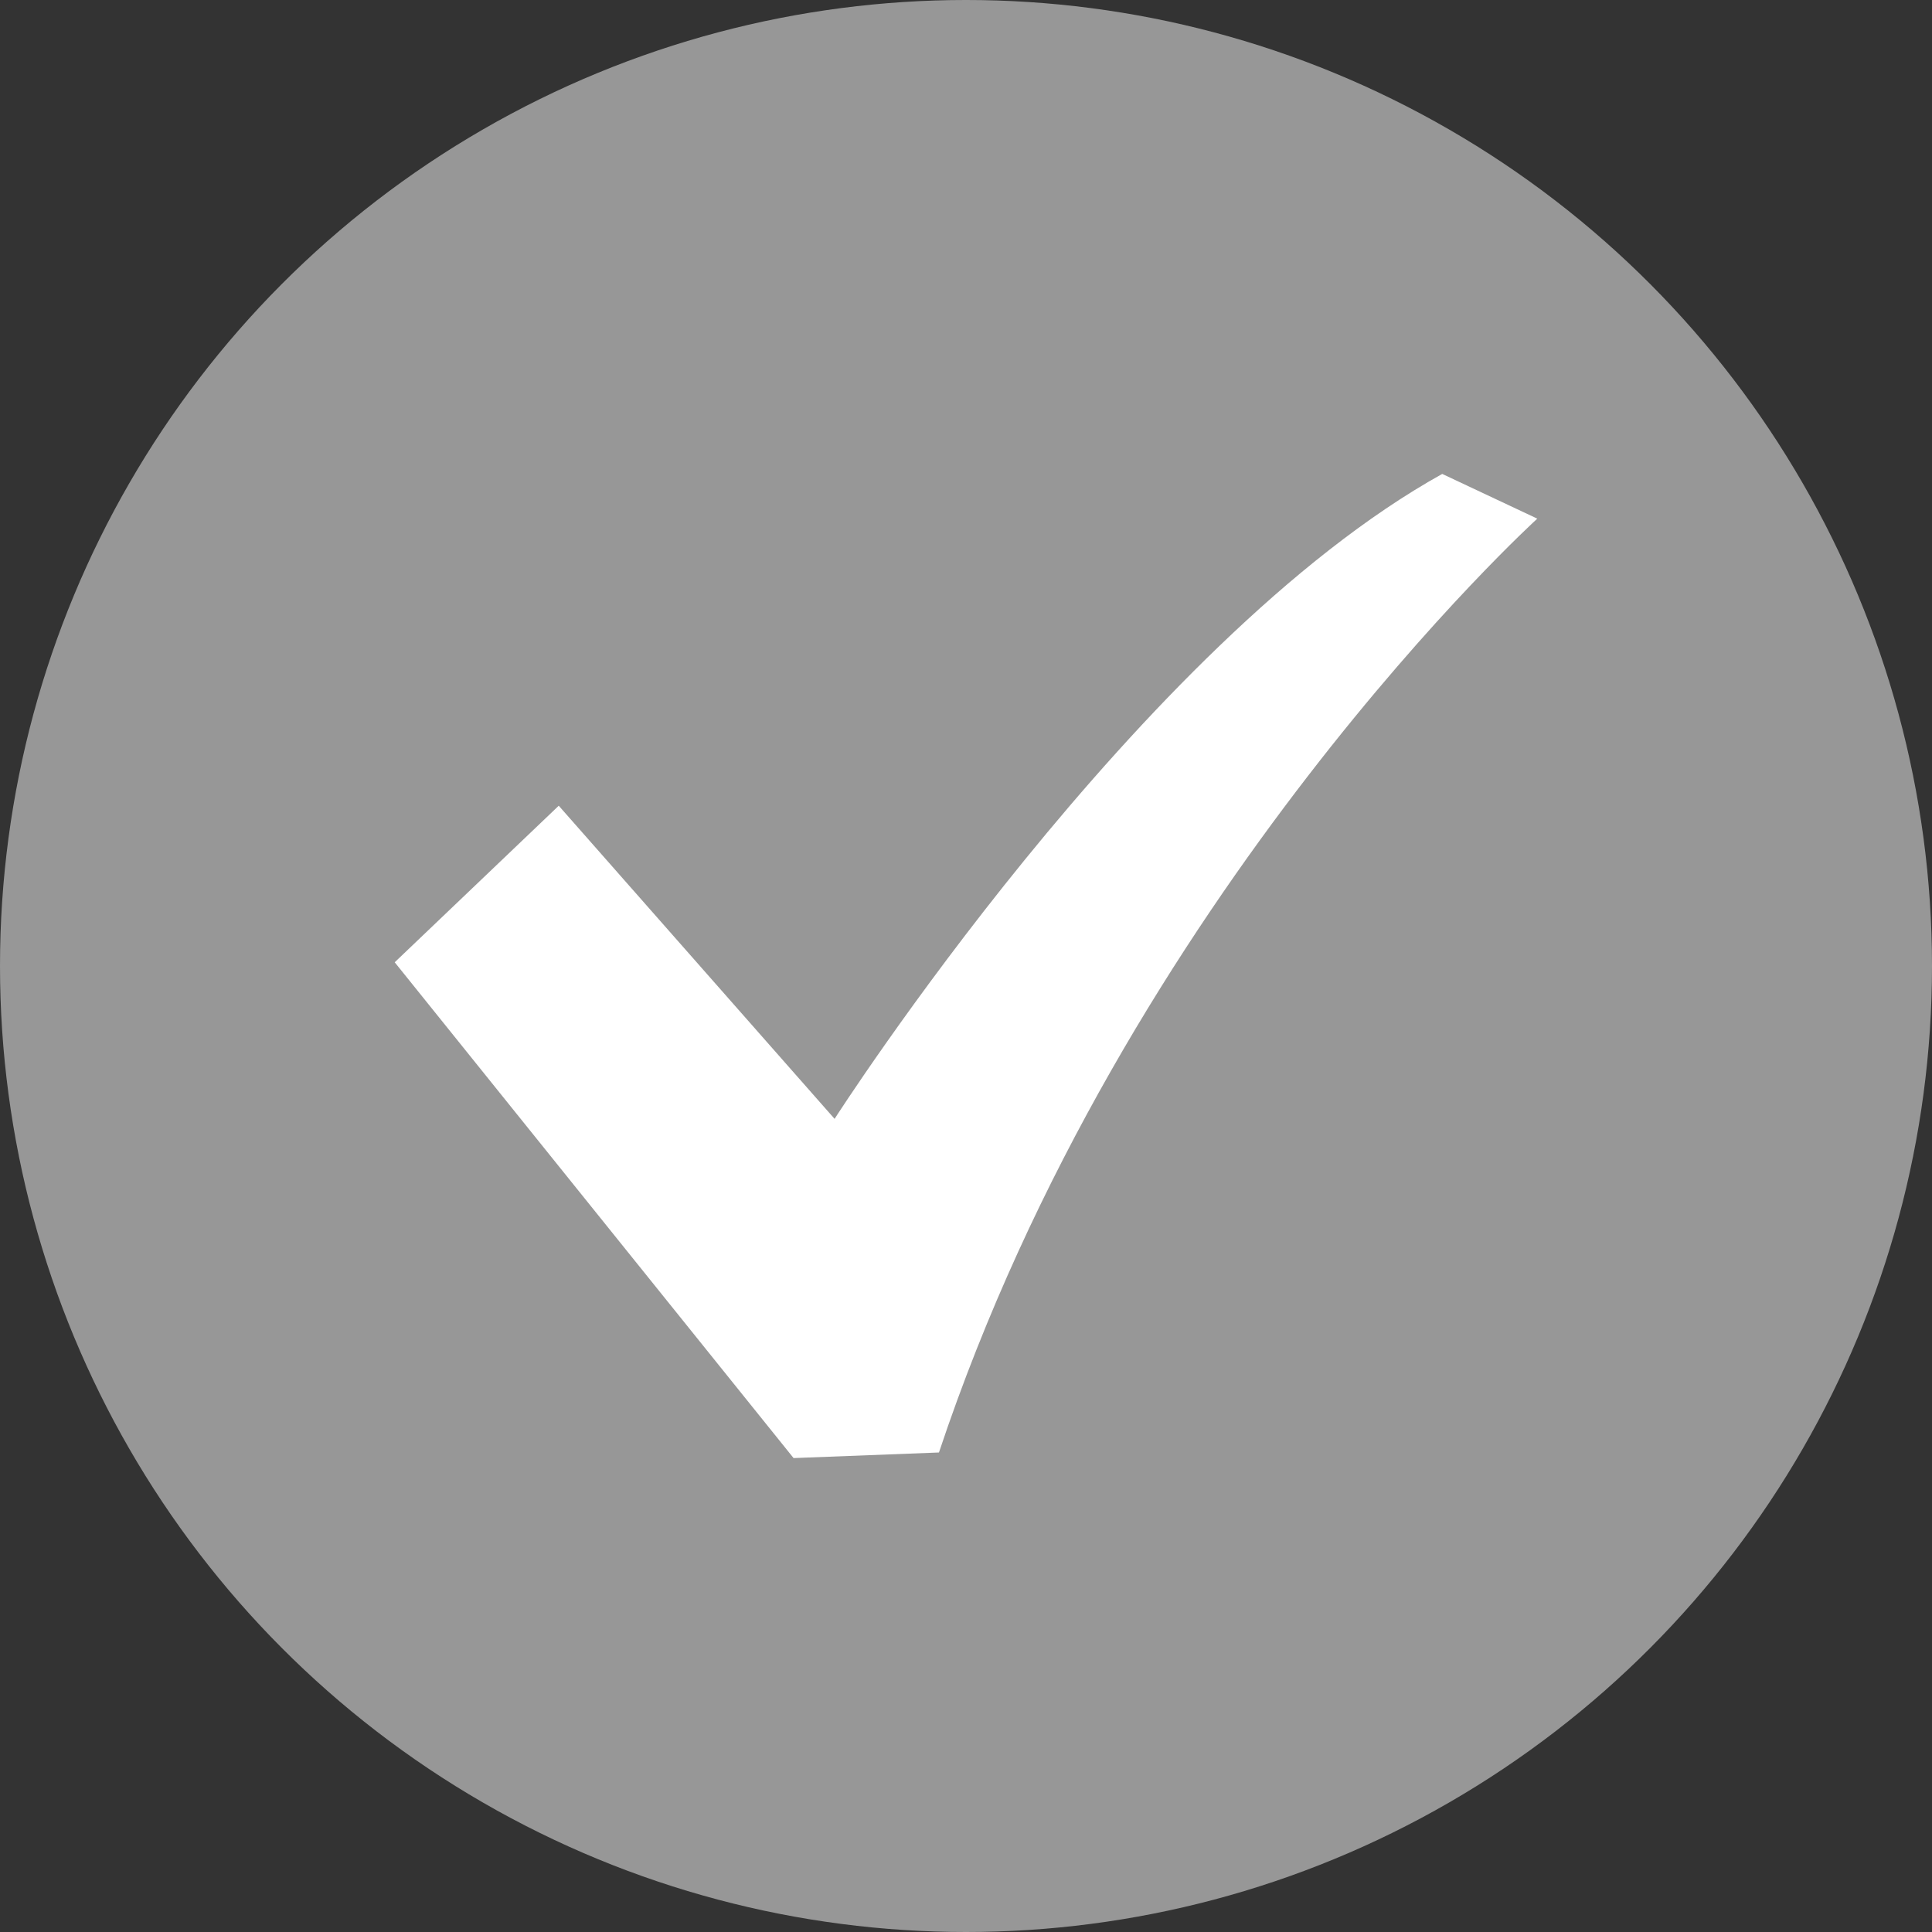
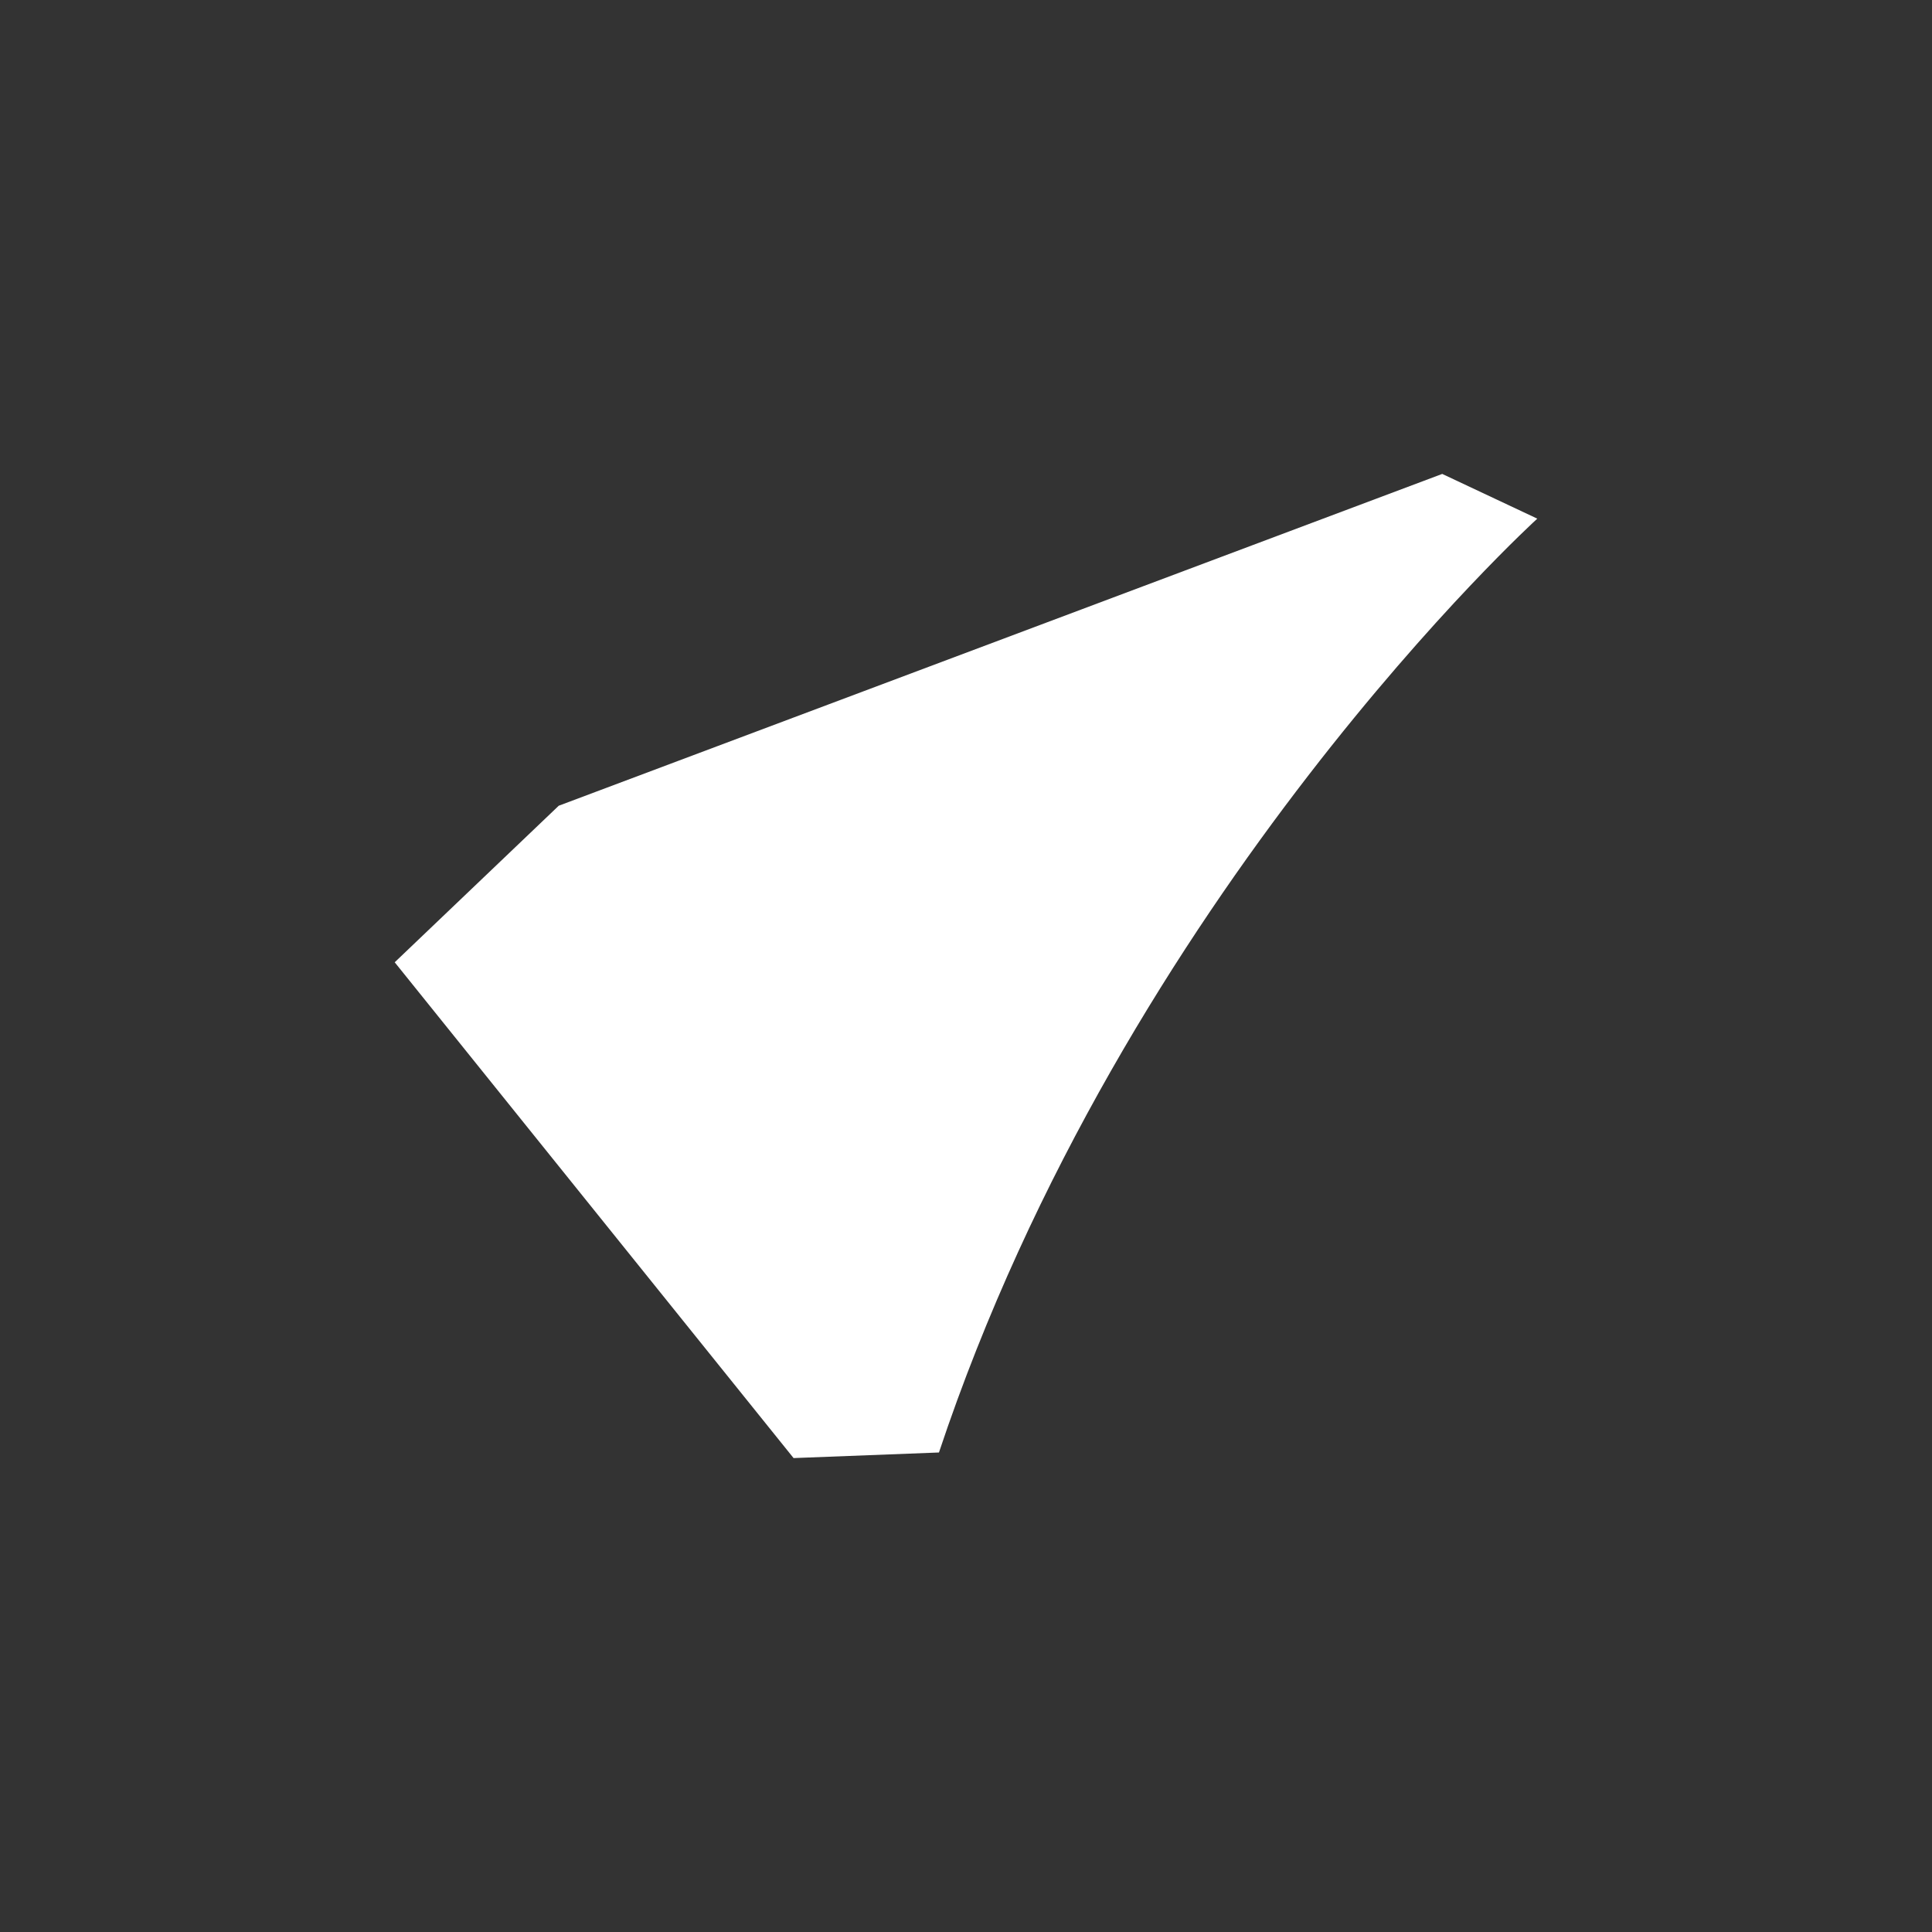
<svg xmlns="http://www.w3.org/2000/svg" width="93" height="93" viewBox="0 0 93 93" fill="none">
  <rect x="0" y="0" width="93" height="93" fill="#333333" stroke="none" />
-   <circle cx="46.5" cy="46.5" r="46.5" fill="#979797" />
-   <path d="M69.424 22.813C54.889 30.888 40.174 53.858 40.174 53.858L26.896 38.785L19 46.321L38.2 70.187L45.198 69.918C54.171 43 74 24.966 74 24.966L69.424 22.813Z" fill="white" />
+   <path d="M69.424 22.813L26.896 38.785L19 46.321L38.2 70.187L45.198 69.918C54.171 43 74 24.966 74 24.966L69.424 22.813Z" fill="white" />
</svg>